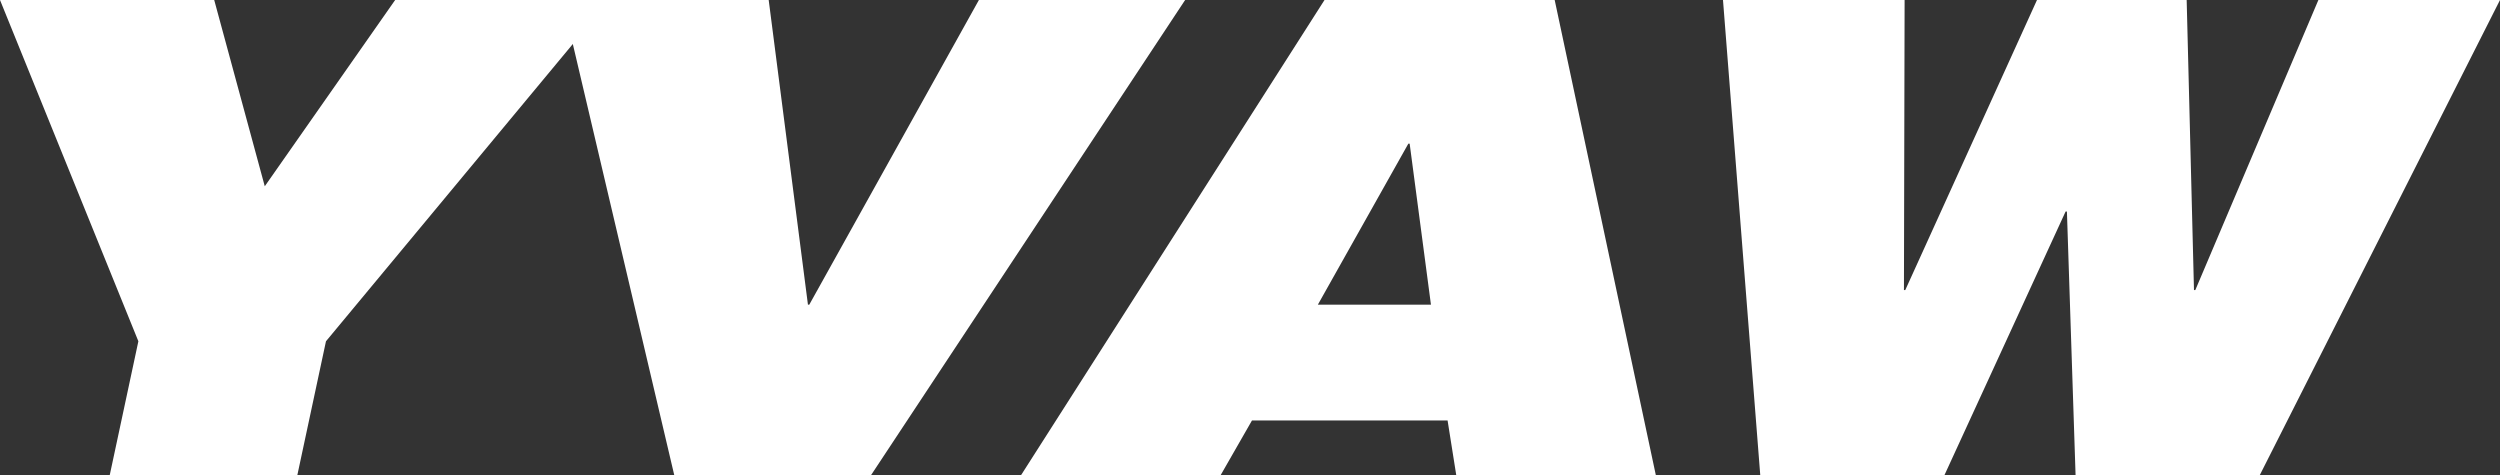
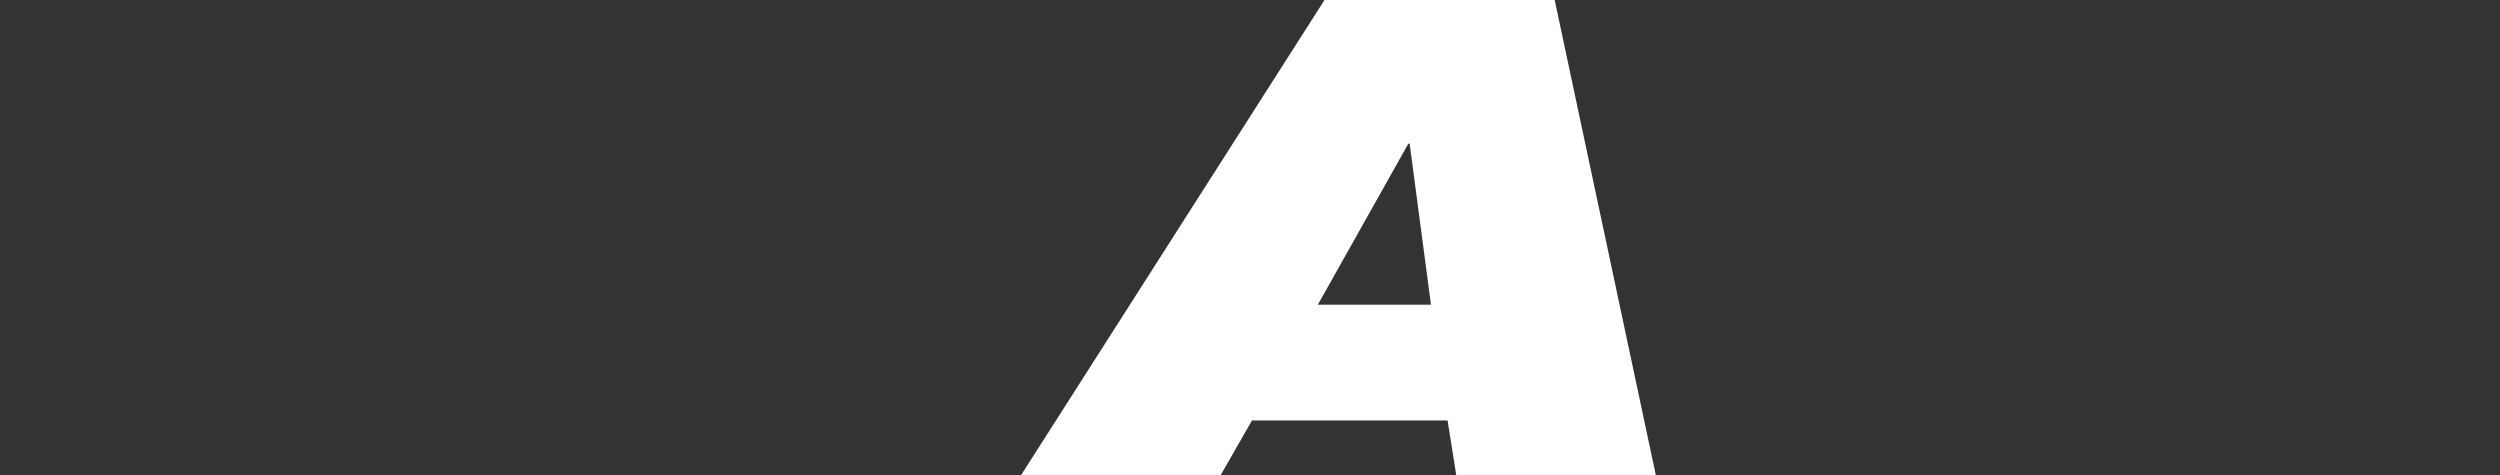
<svg xmlns="http://www.w3.org/2000/svg" viewBox="0 0 75.16 14.28">
  <rect x="0" y="0" width="75.16" height="14.28" fill="#333333" stroke="none" />
  <defs>
    <style>
      .cls-1 {
        fill: #fff;
      }
    </style>
  </defs>
  <g id="Layer_1" data-name="Layer 1" />
  <g id="Layer_2" data-name="Layer 2">
    <g id="Layer_1-2" data-name="Layer 1">
      <g>
-         <path class="cls-1" d="M4.16,10.26L0,0H6.44l1.52,5.6L11.88,0h6.44L9.8,10.26l-.86,4.02H3.3l.86-4.02Z" />
-         <path class="cls-1" d="M16.91,0h6.2l1.18,9.16h.04L29.43,0h6.2l-9.44,14.28h-5.92L16.91,0Z" />
        <path class="cls-1" d="M39.82,0h6.92l3.04,14.28h-6l-.26-1.64h-5.88l-.94,1.64h-6L39.82,0Zm2.56,4.32h-.04l-2.72,4.84h3.4l-.64-4.84Z" />
-         <path class="cls-1" d="M51.8,0h5.46l-.02,8.72h.04L61.24,0h4.5l.22,8.72h.04l3.7-8.72h5.46l-7.22,14.28h-5.54l-.26-7.92h-.04l-3.64,7.92h-5.54l-1.12-14.28Z" />
      </g>
    </g>
  </g>
</svg>